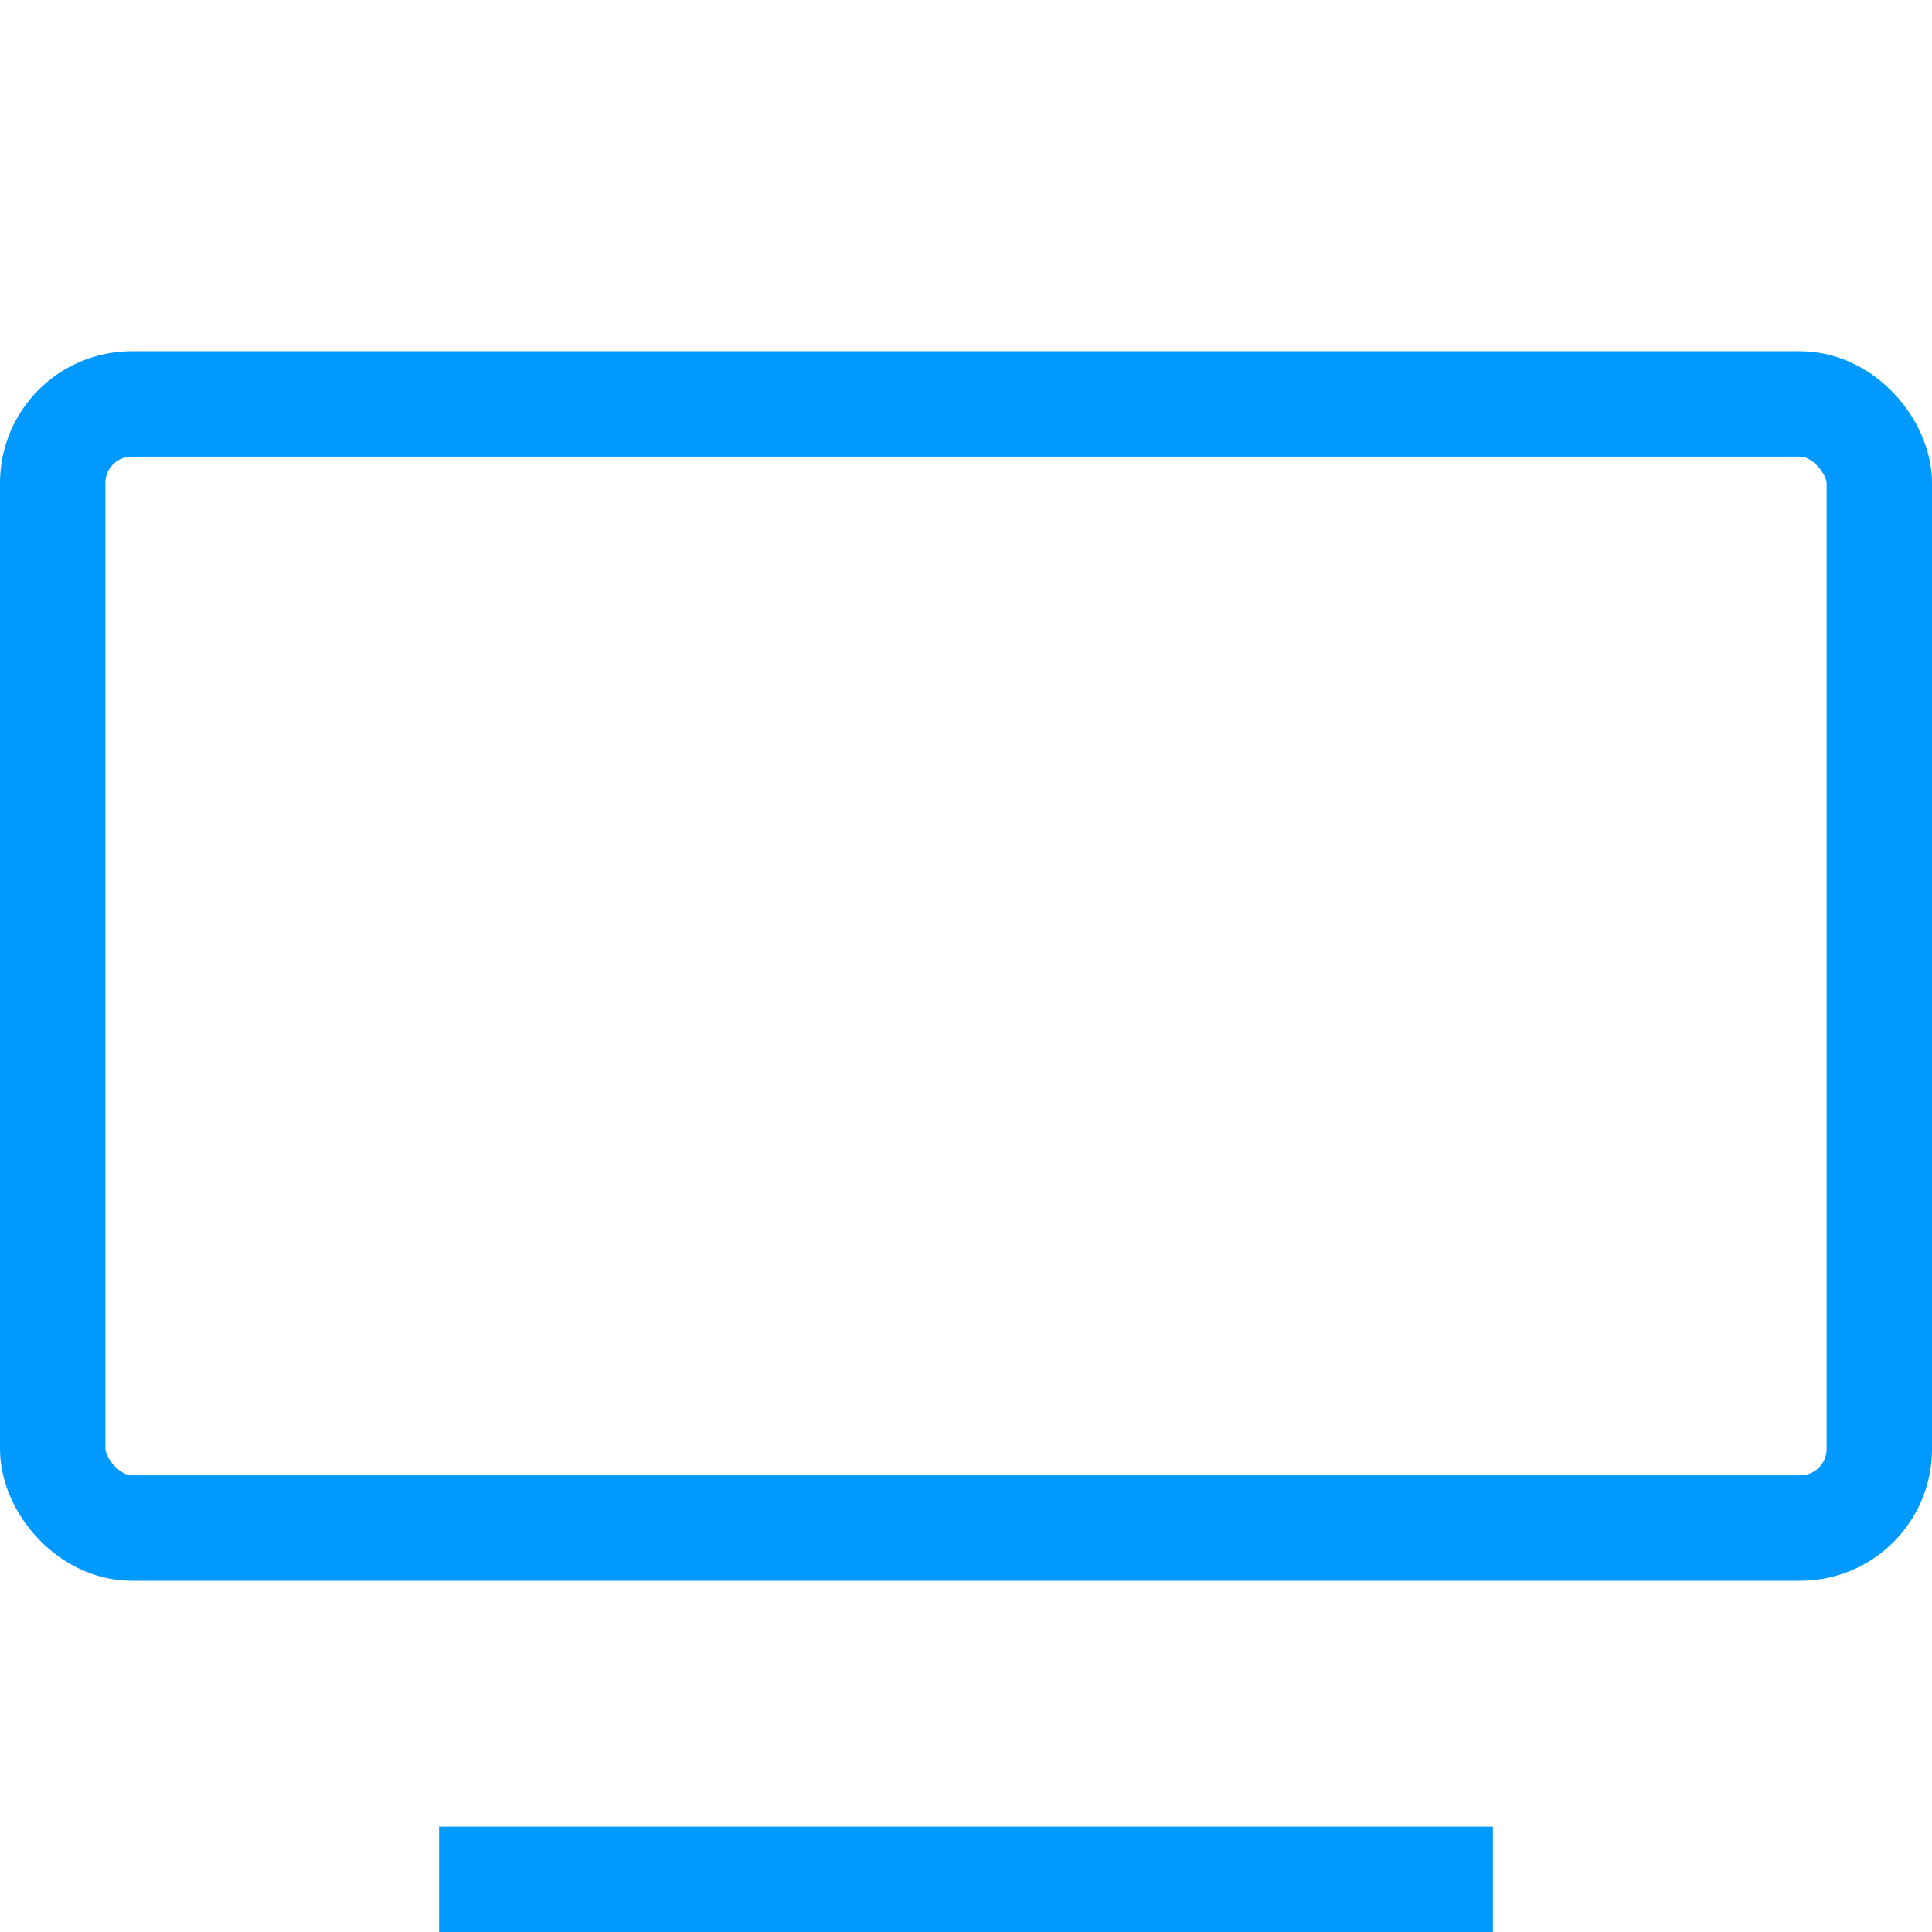
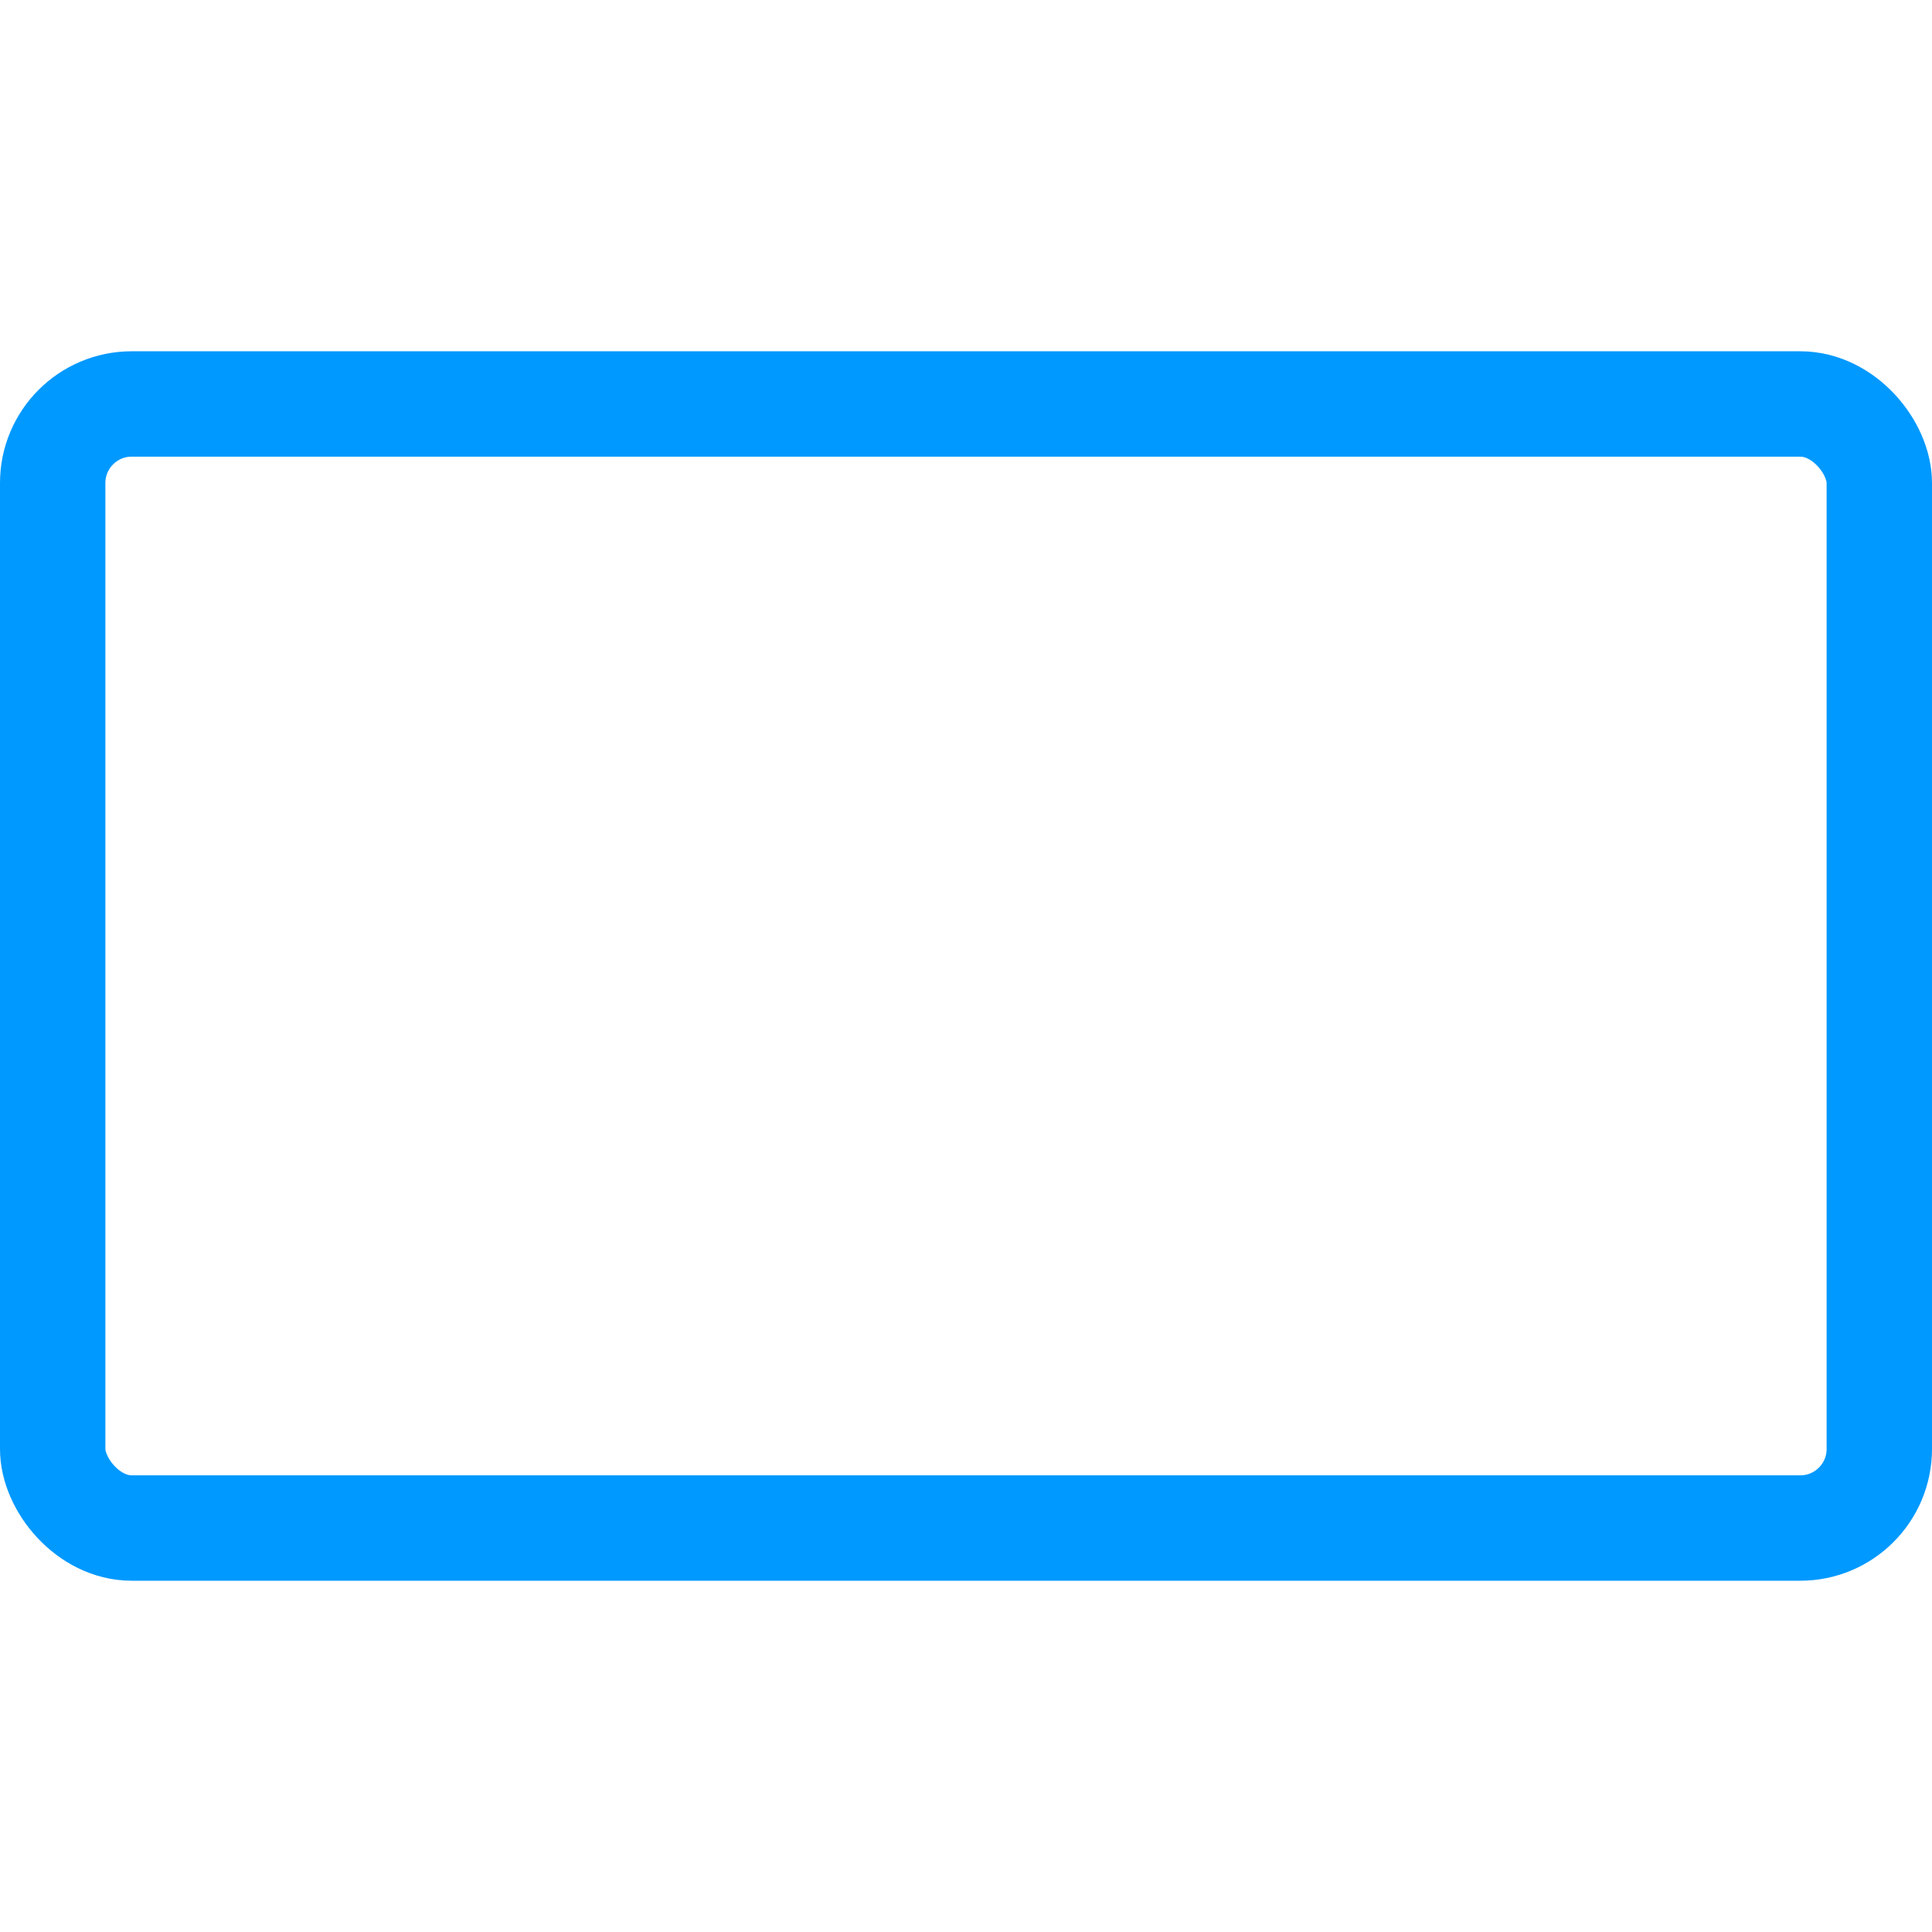
<svg xmlns="http://www.w3.org/2000/svg" width="22" height="22" viewBox="0 0 22 22" fill="none">
  <rect x="0.6" y="4.6" width="20.8" height="12.8" rx="0.9" stroke="#0099FF" stroke-width="1.2" />
-   <rect x="5.3" y="21.1" width="11.4" height="0.6" stroke="#0099FF" stroke-width="0.6" />
</svg>